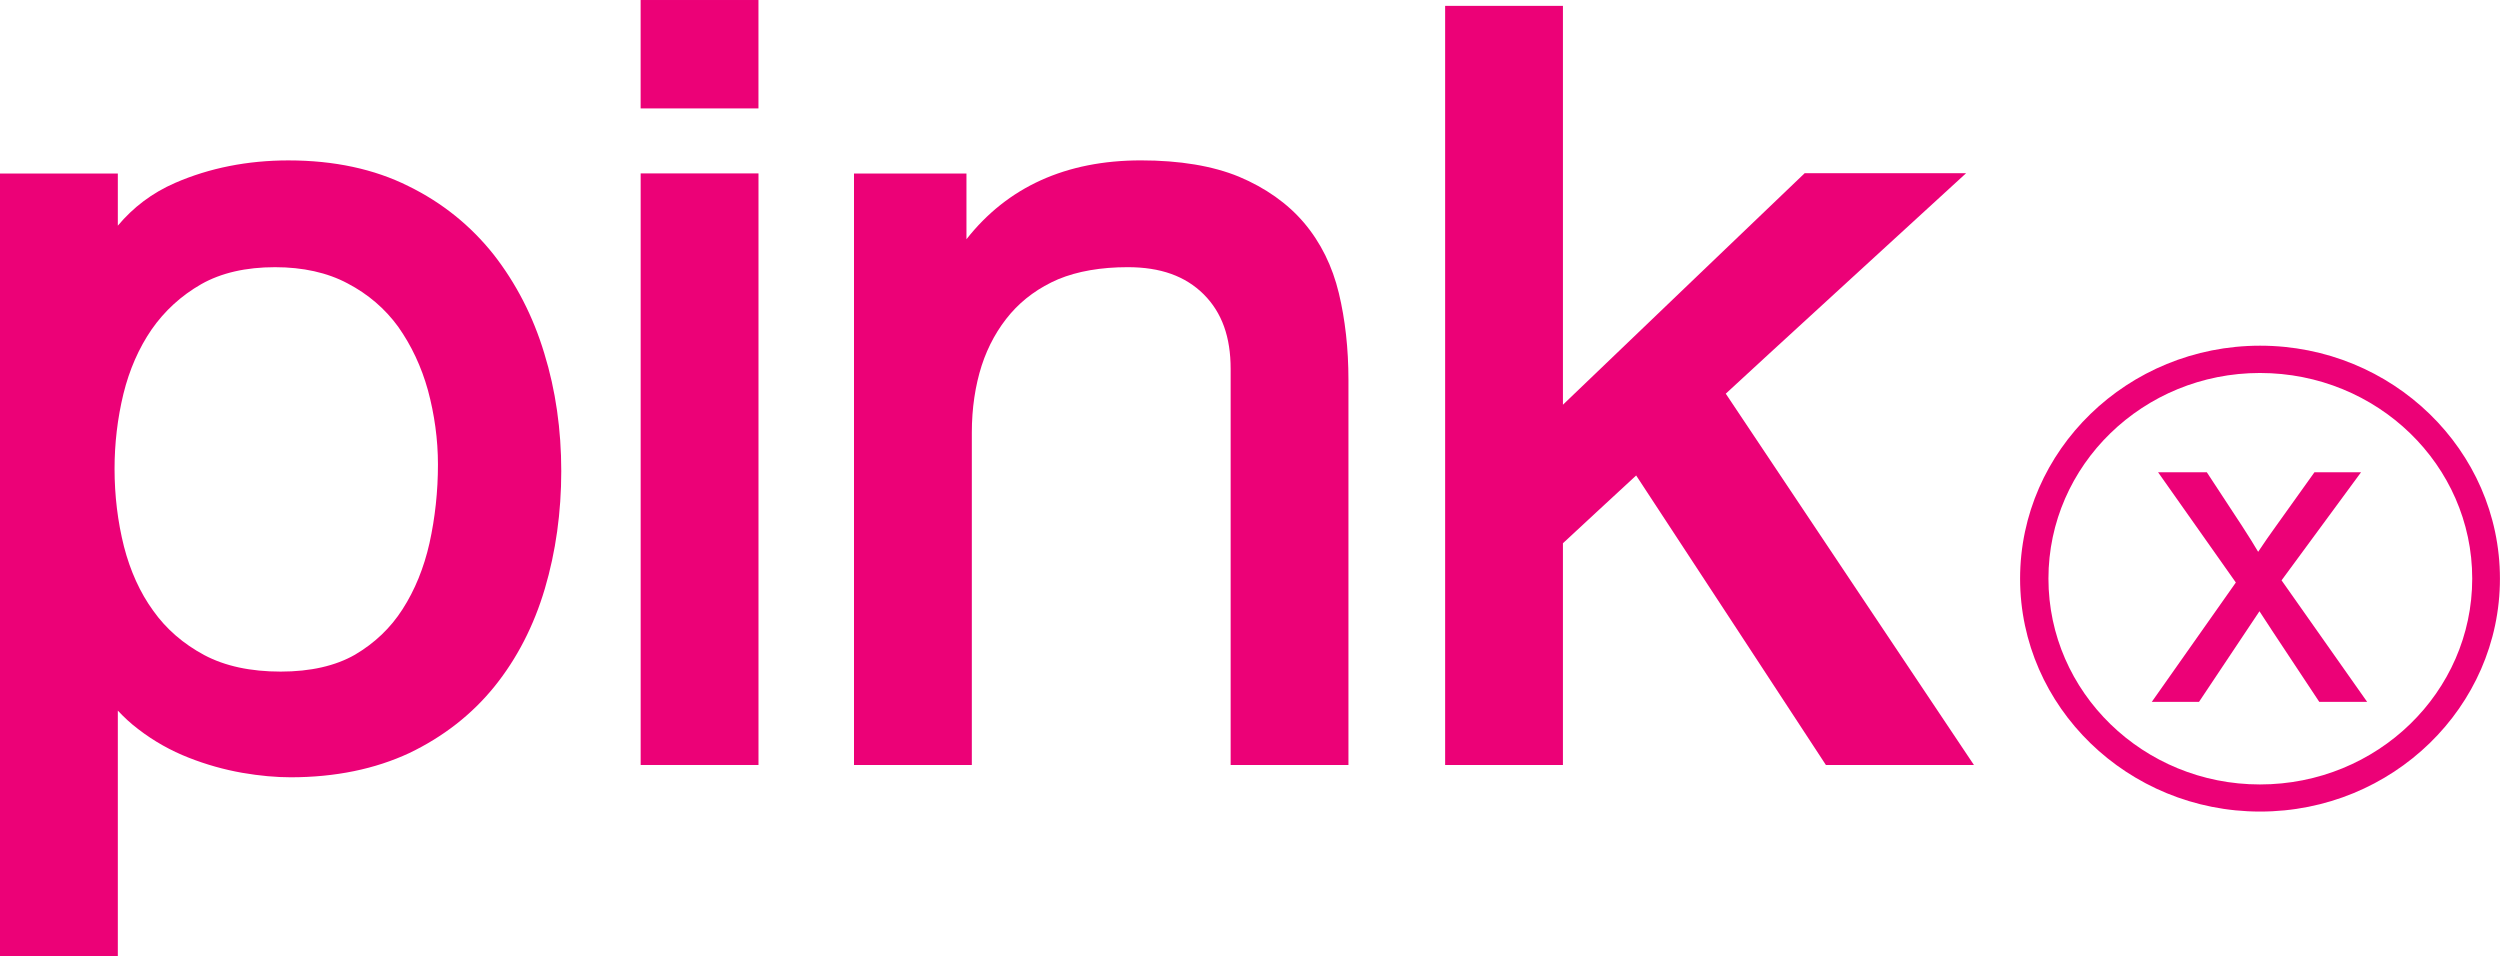
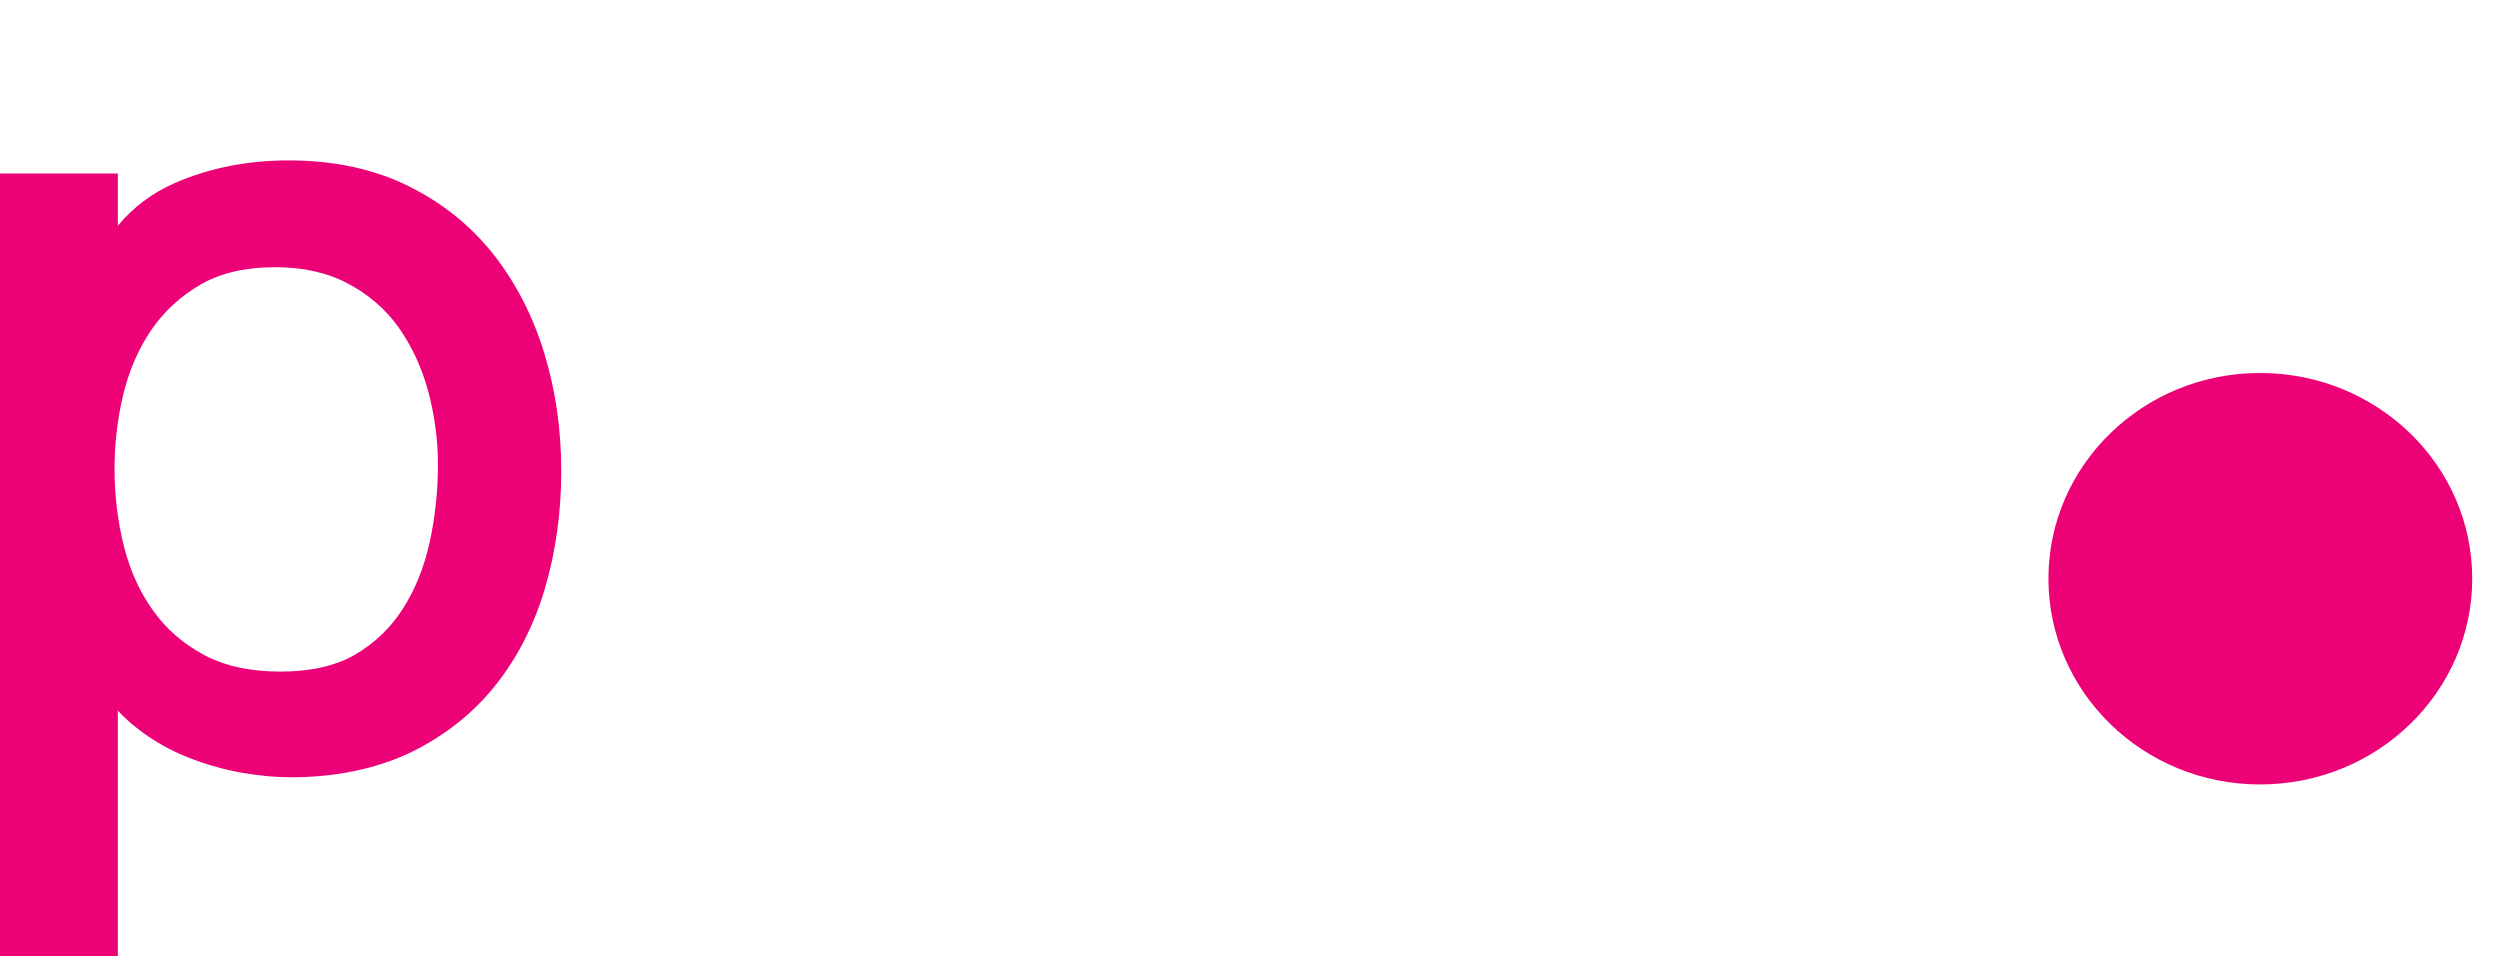
<svg xmlns="http://www.w3.org/2000/svg" id="svg2" viewBox="0 0 158.75 60.721" version="1.1" width="600" height="229.5">
  <defs id="defs24" />
-   <path d="m 128.276,36.745 c 0,8.147 6.84,14.789 15.24,14.789 8.4,0 15.23,-6.642 15.23,-14.789 0,-8.164 -6.83,-14.794 -15.23,-14.794 -8.4,0 -15.24,6.63 -15.24,14.794 m 1.8,-0.006 c 0,-7.206 6.02,-13.055 13.43,-13.055 7.45,0 13.48,5.849 13.48,13.055 0,7.217 -6.03,13.073 -13.48,13.073 -7.41,0 -13.43,-5.856 -13.43,-13.073" id="path6" style="fill:#ec0177" />
+   <path d="m 128.276,36.745 m 1.8,-0.006 c 0,-7.206 6.02,-13.055 13.43,-13.055 7.45,0 13.48,5.849 13.48,13.055 0,7.217 -6.03,13.073 -13.48,13.073 -7.41,0 -13.43,-5.856 -13.43,-13.073" id="path6" style="fill:#ec0177" />
  <g id="text8" style="font-size:28.145px;font-family:Arial;fill:#ec0177" transform="scale(1.001,0.999)">
    <path id="path3363" style="fill:#ec0177;stroke-width:0.587" d="m 136.502,44.612 5.332,-7.586 -4.934,-7.009 3.092,0 2.24,3.422 q 0.632,0.976 1.017,1.635 0.605,-0.907 1.113,-1.608 l 2.46,-3.449 2.955,0 -5.043,6.871 5.428,7.723 -3.037,0 -2.996,-4.535 -0.797,-1.223 -3.834,5.758 -2.996,0 z" />
  </g>
-   <path d="m 47.383,0 -6.703,0 0,6.884 7.482,0 0,-6.884 -0.779,0 z" id="path12" style="fill:#ec0177" />
-   <path d="m 47.386,11.011 -6.704,0 0,37.565 7.482,0 0,-37.565 -0.778,0 z" id="path14" style="fill:#ec0177" />
-   <path d="m 61.37,15.191 0,-4.172 -7.141,0 0,37.559 7.482,0 0,-21.119 c 0,-1.53 0.216,-2.97 0.626,-4.249 0.41,-1.259 1.029,-2.365 1.843,-3.311 0.8,-0.917 1.808,-1.648 3.018,-2.169 1.224,-0.508 2.719,-0.765 4.409,-0.765 2.089,0 3.659,0.563 4.829,1.724 1.16,1.162 1.71,2.706 1.71,4.743 l 0,25.146 7.48,0 0,-24.45 c 0,-2.003 -0.21,-3.853 -0.61,-5.515 -0.41,-1.711 -1.15,-3.213 -2.21,-4.465 -1.05,-1.237 -2.46,-2.225 -4.13,-2.927 -1.67,-0.689 -3.77,-1.037 -6.228,-1.037 -4.77,0 -8.477,1.697 -11.078,5.007" id="path16" style="fill:#ec0177" />
-   <path d="m 98.466,0.373 -6.7,0 0,48.205 7.48,0 0,-14.082 c 0.4,-0.382 3.66,-3.387 4.65,-4.304 0.93,1.404 12.05,18.386 12.05,18.386 l 9.4,0 c 0,0 -15.06,-22.516 -15.76,-23.58 0.9,-0.849 15.26,-13.999 15.26,-13.999 l -10.25,0 c 0,0 -13.13,12.566 -15.35,14.701 l 0,-25.327 -0.78,0" id="path18" style="fill:#ec0177" />
  <path d="m 18.324,10.185 c -2.601,0 -5.021,0.48 -7.198,1.426 -1.474,0.639 -2.677,1.565 -3.644,2.719 l 0,-3.31 -7.482,0 0,49.7 7.482,0 0,-15.598 c 0.397,0.424 0.828,0.828 1.301,1.182 1.002,0.772 2.079,1.37 3.199,1.808 1.112,0.439 2.253,0.758 3.394,0.96 1.126,0.195 2.162,0.285 3.08,0.285 2.844,0 5.369,-0.528 7.532,-1.537 2.148,-1.029 3.977,-2.448 5.417,-4.235 1.418,-1.759 2.497,-3.852 3.192,-6.203 0.695,-2.35 1.043,-4.861 1.043,-7.468 0,-2.621 -0.355,-5.132 -1.078,-7.476 -0.709,-2.357 -1.801,-4.464 -3.22,-6.279 -1.446,-1.822 -3.254,-3.289 -5.417,-4.346 -2.156,-1.078 -4.715,-1.628 -7.601,-1.628 z m -0.855,6.781 c 1.759,0 3.31,0.34 4.603,1.029 1.301,0.681 2.379,1.606 3.213,2.753 0.835,1.183 1.474,2.532 1.892,4.041 0.41,1.523 0.633,3.109 0.633,4.708 0,1.696 -0.181,3.379 -0.536,4.985 -0.355,1.579 -0.932,2.991 -1.71,4.201 -0.765,1.196 -1.774,2.155 -3.025,2.892 -1.238,0.71 -2.831,1.071 -4.715,1.071 -1.906,0 -3.533,-0.347 -4.855,-1.05 C 11.648,40.887 10.556,39.948 9.729,38.78 8.887,37.625 8.268,36.242 7.872,34.705 7.475,33.126 7.274,31.464 7.274,29.768 c 0,-1.606 0.187,-3.206 0.563,-4.757 0.375,-1.529 0.981,-2.913 1.795,-4.096 0.82,-1.175 1.87,-2.141 3.149,-2.872 1.266,-0.716 2.838,-1.077 4.688,-1.077 z" id="path20" style="fill:#ec0177" />
</svg>